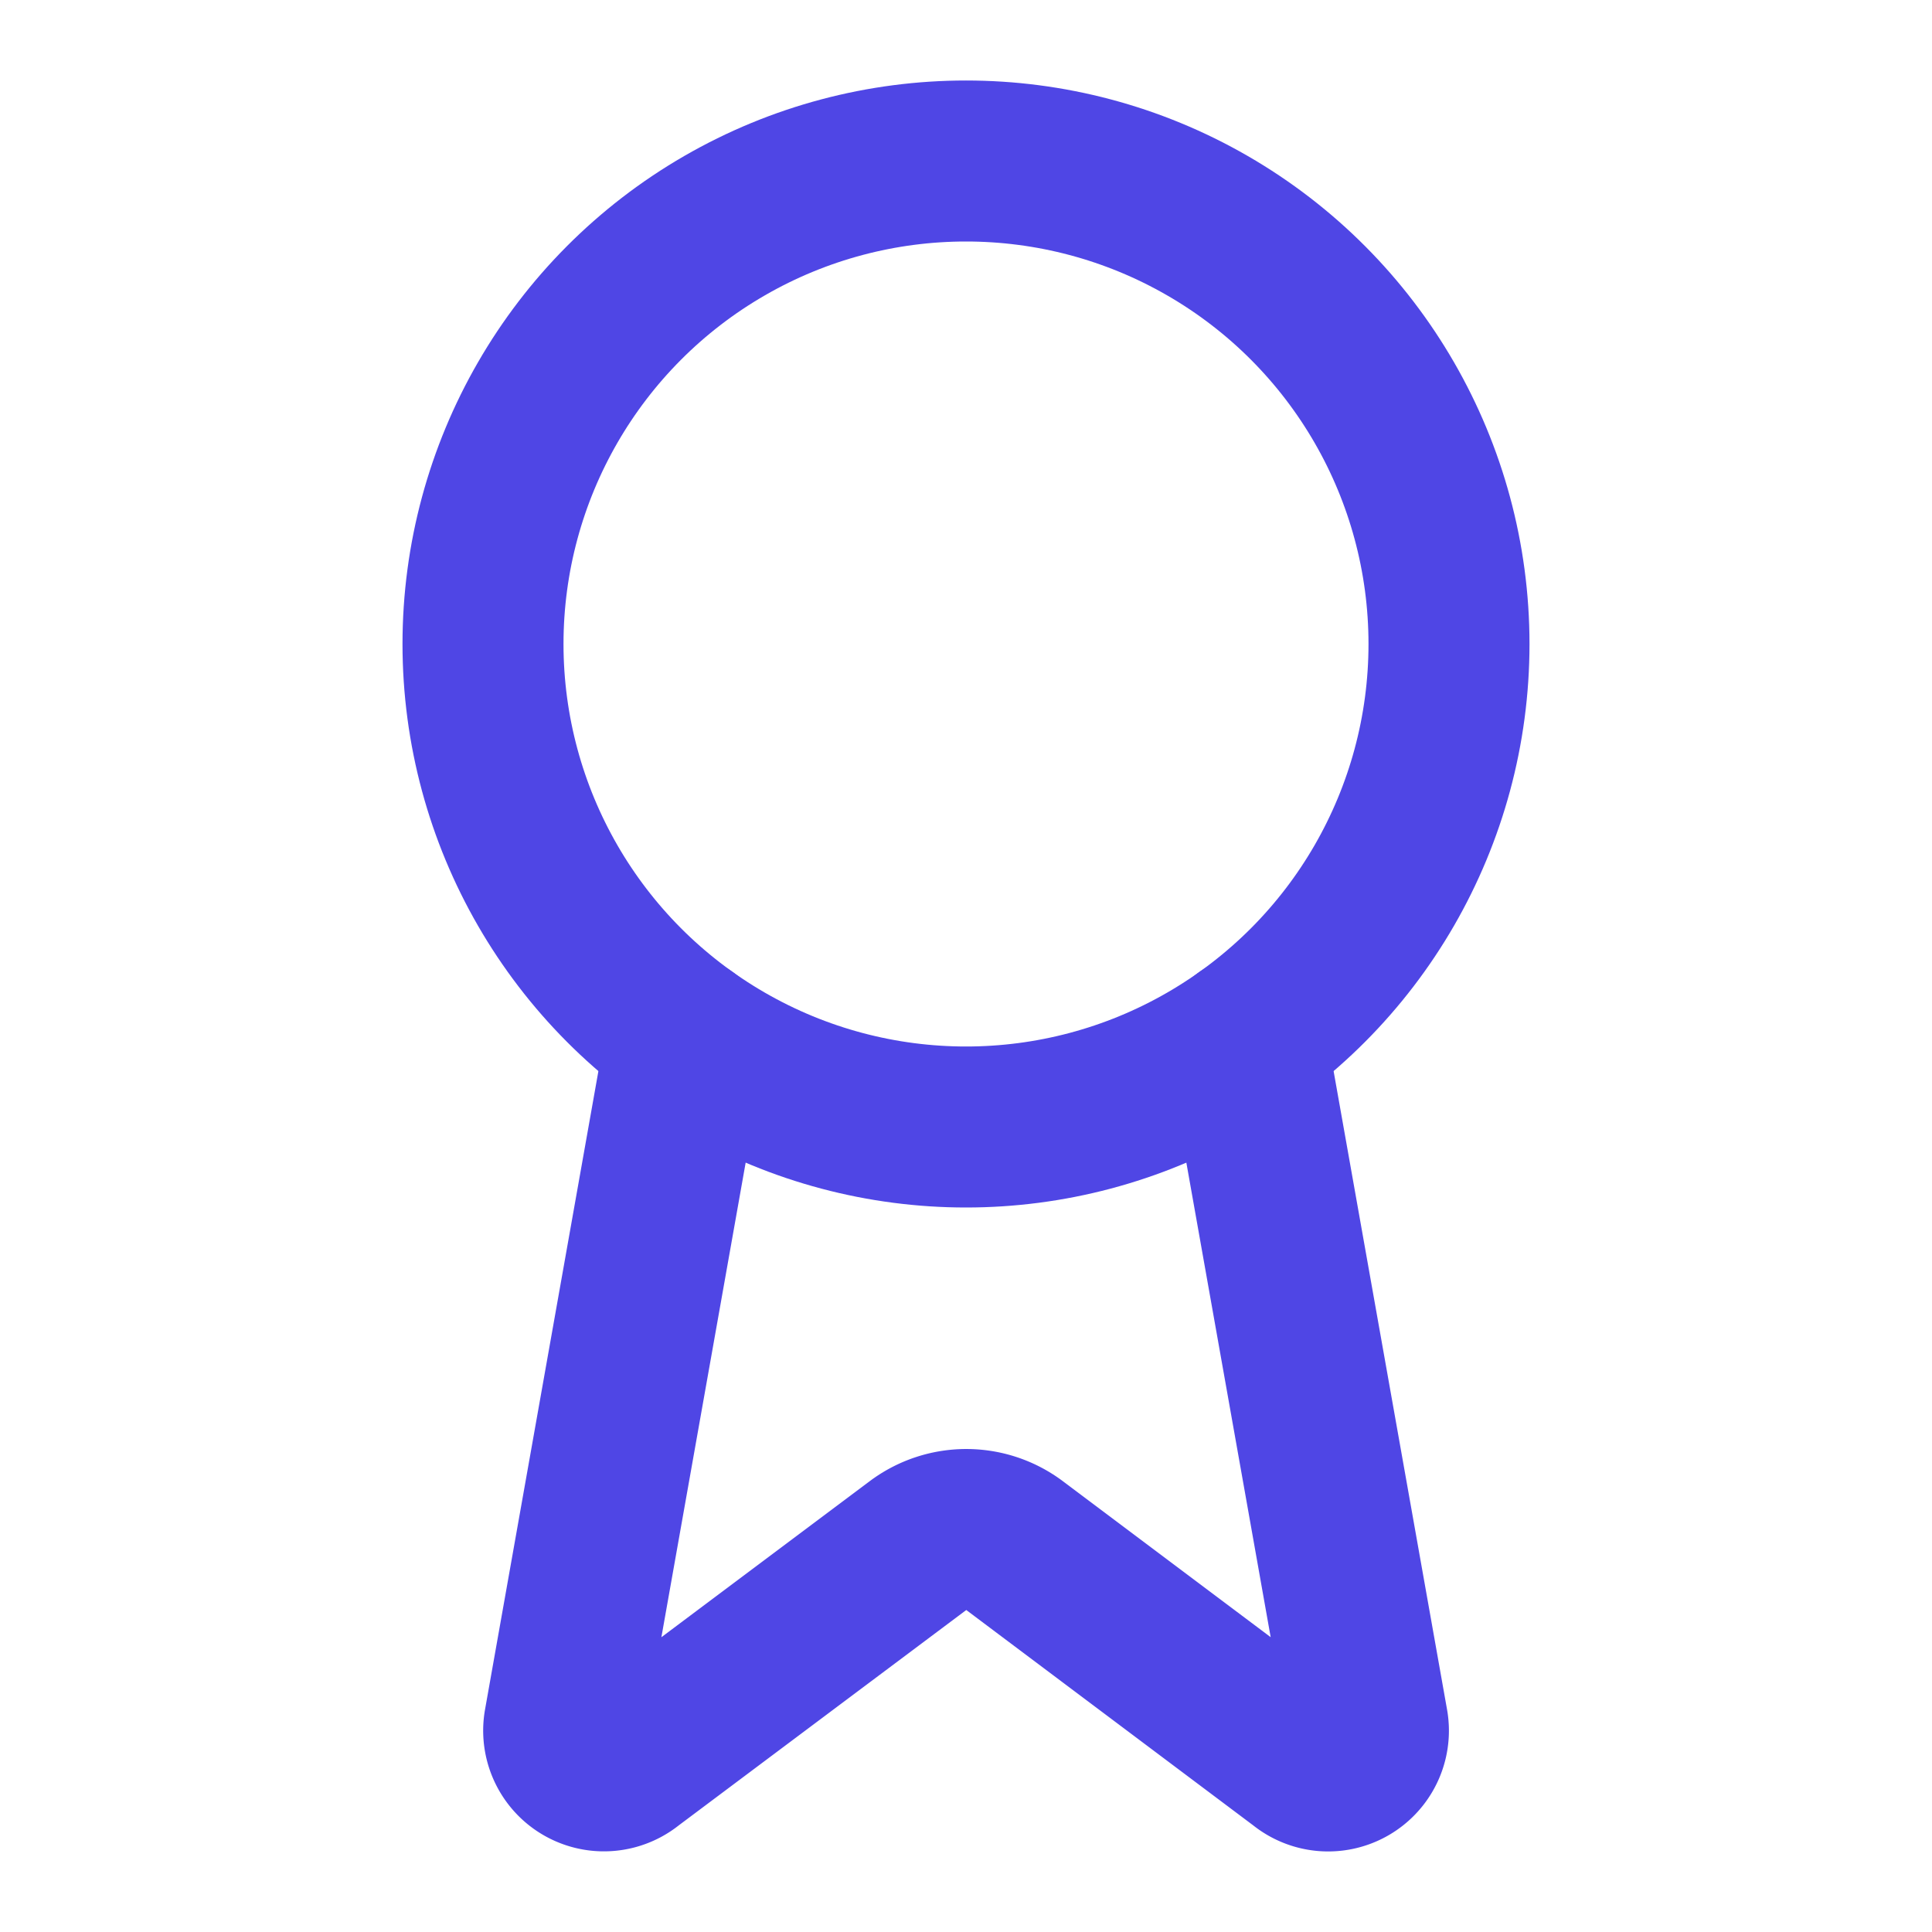
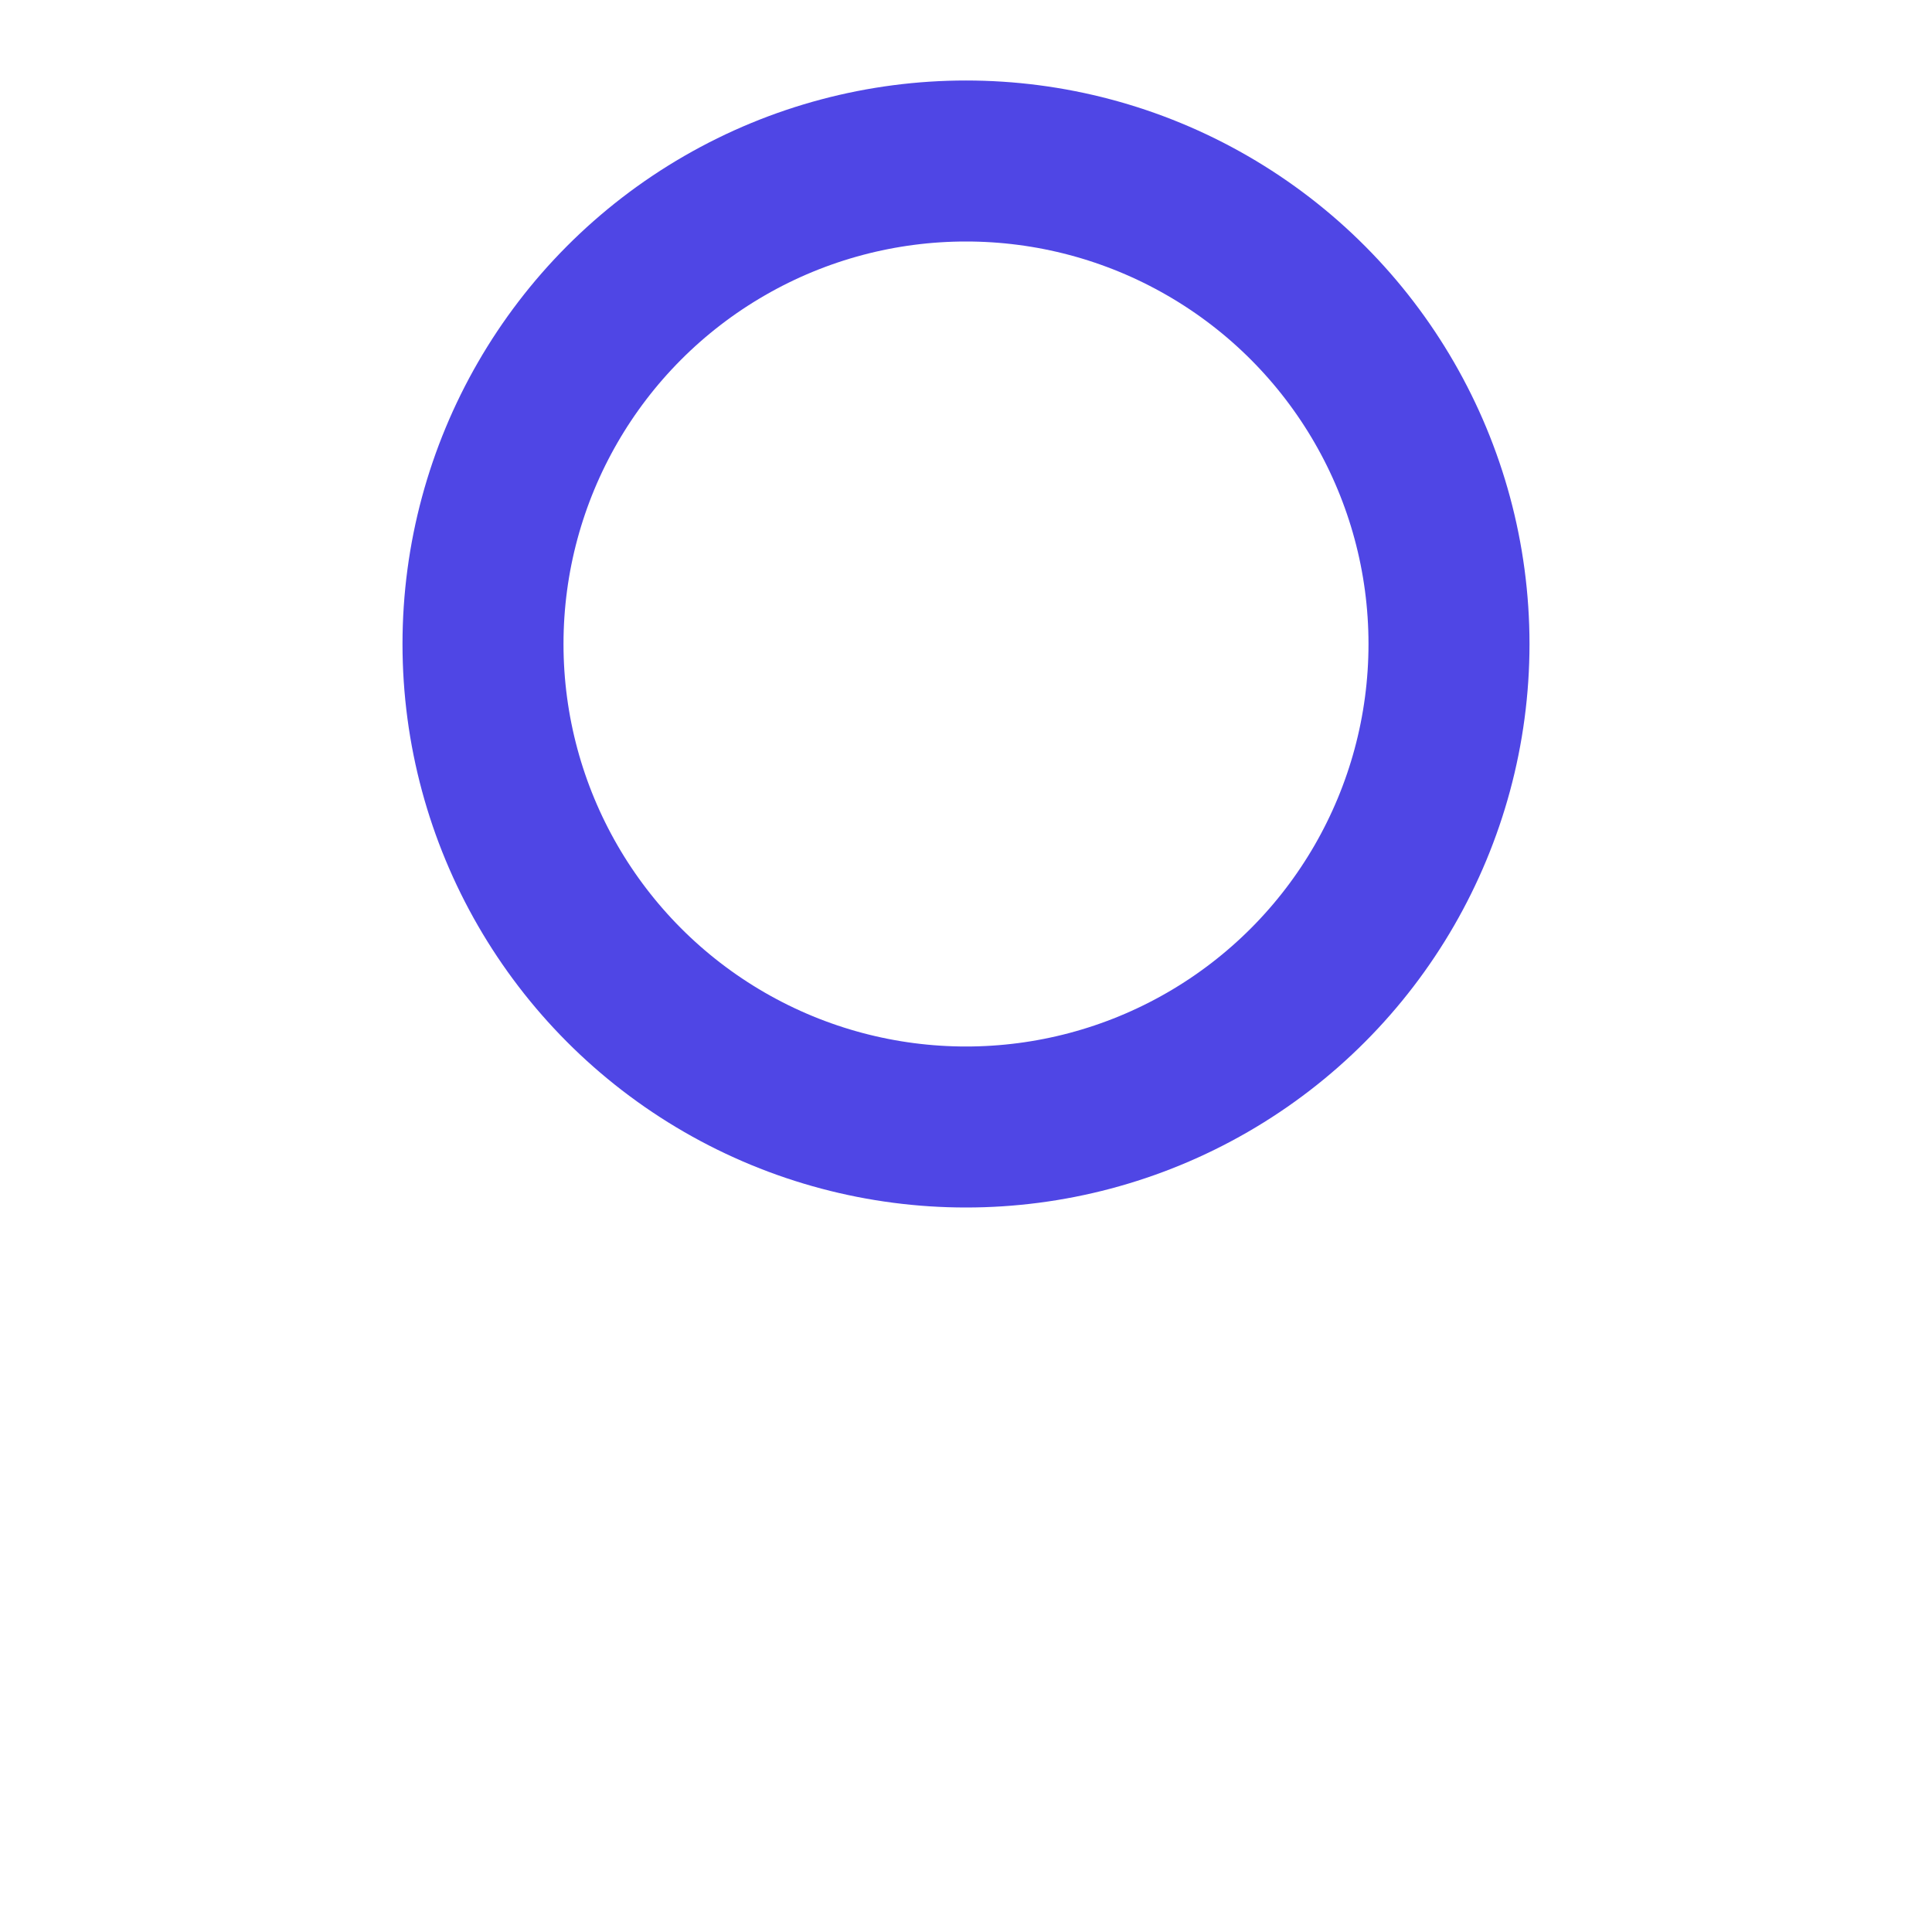
<svg xmlns="http://www.w3.org/2000/svg" width="24" height="24" viewBox="0 0 24 24" fill="none" stroke="rgb(79, 70, 229)" stroke-width="2px" stroke-linecap="round" stroke-linejoin="round" class="lucide lucide-award w-4 h-4 mr-2 text-indigo-600" aria-hidden="true" style="color: rgb(79, 70, 229);">
-   <path d="m15.477 12.89 1.515 8.526a.5.5 0 0 1-.81.47l-3.58-2.687a1 1 0 0 0-1.197 0l-3.586 2.686a.5.5 0 0 1-.81-.469l1.514-8.526" />
  <circle cx="12" cy="8" r="6" />
</svg>